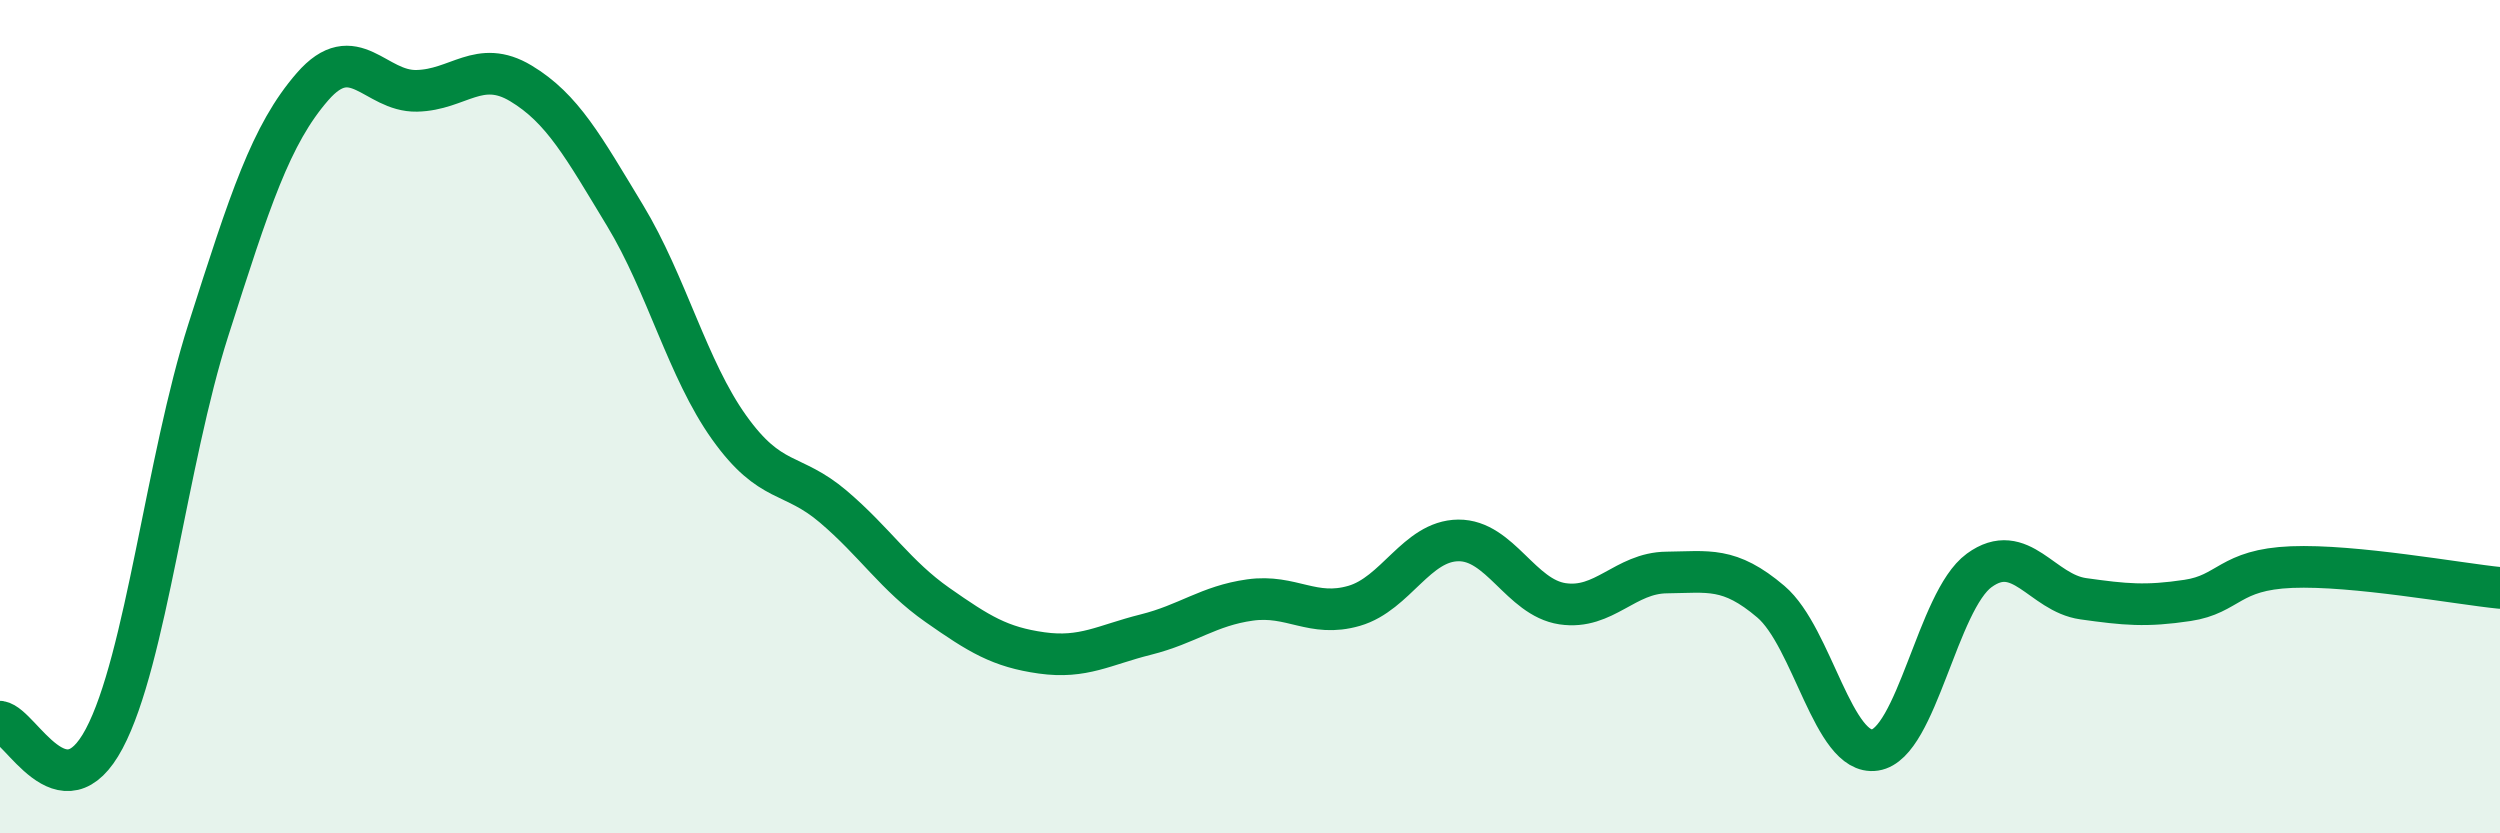
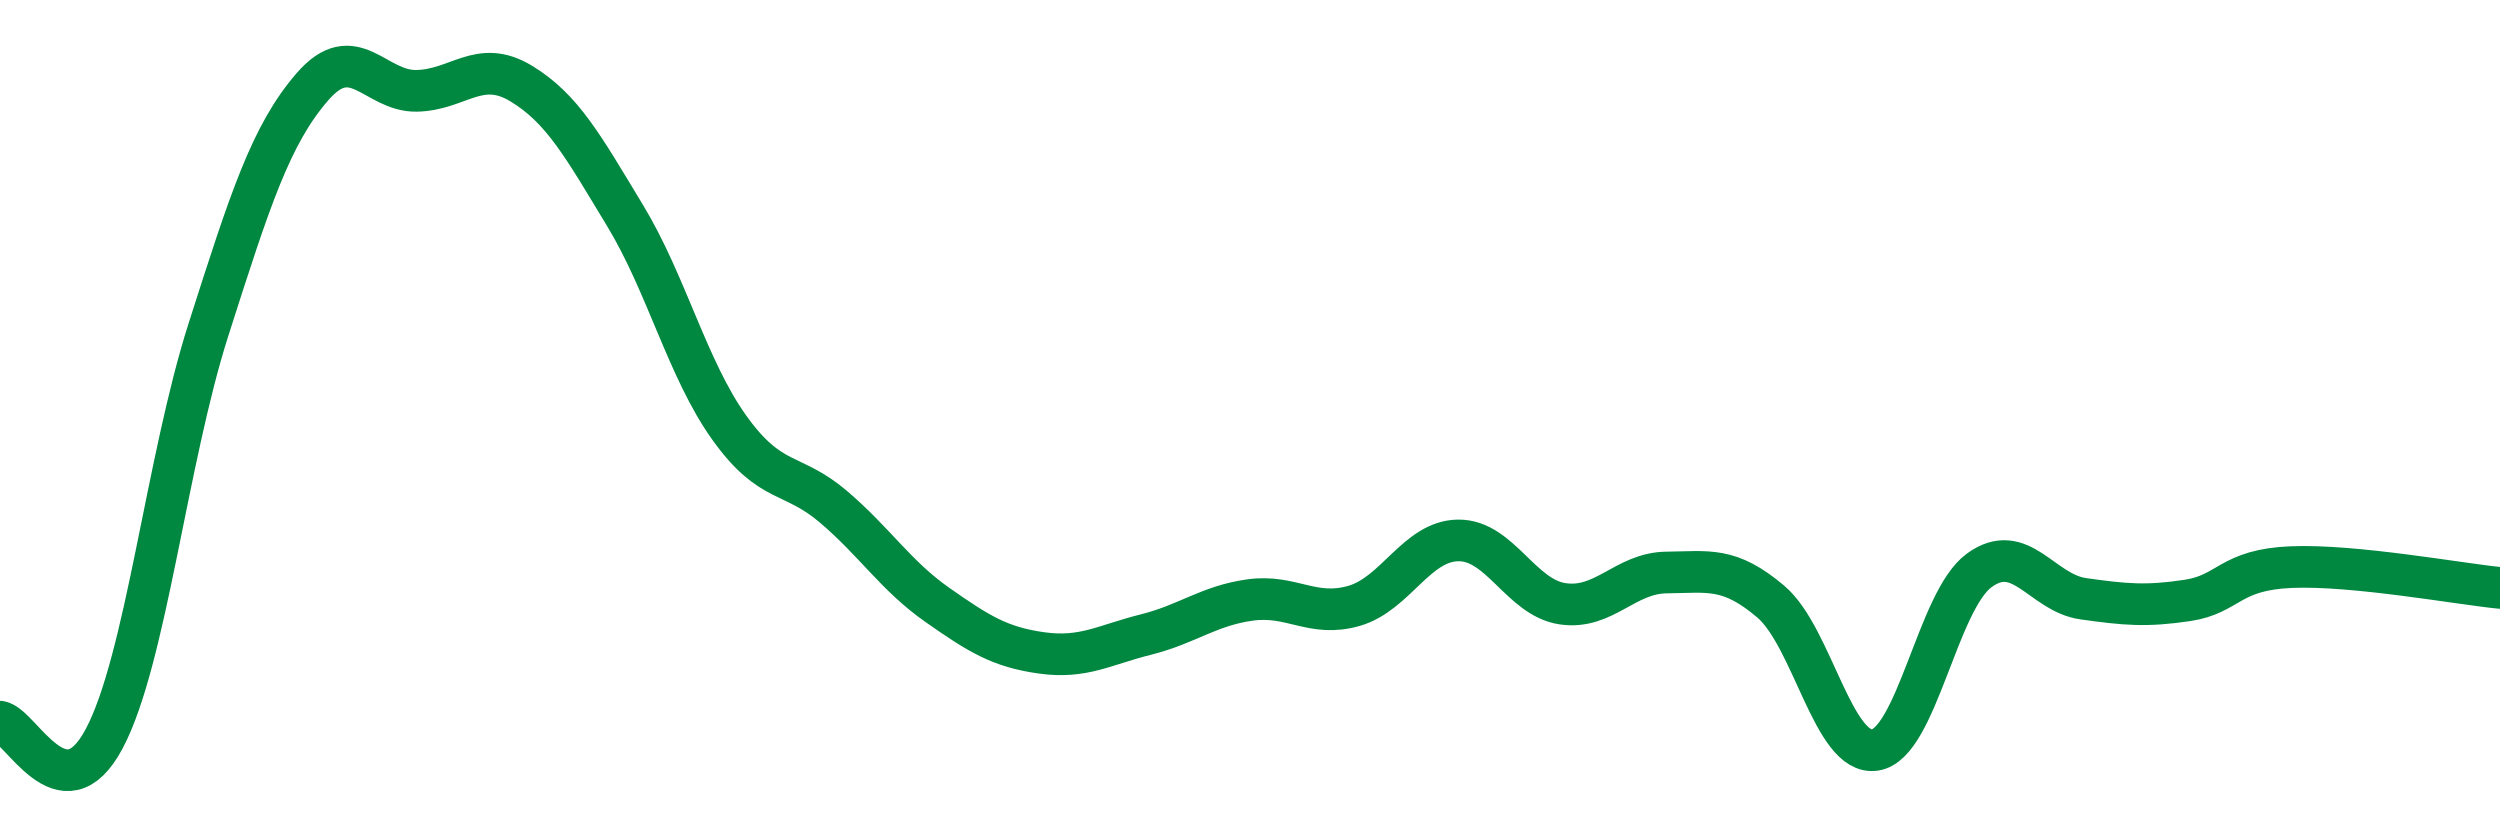
<svg xmlns="http://www.w3.org/2000/svg" width="60" height="20" viewBox="0 0 60 20">
-   <path d="M 0,17.32 C 0.5,17.4 1.5,19.61 2.5,17.73 C 3.5,15.85 4,11.05 5,7.92 C 6,4.79 6.5,3.23 7.5,2.08 C 8.5,0.93 9,2.2 10,2.18 C 11,2.16 11.5,1.4 12.5,2 C 13.5,2.6 14,3.52 15,5.17 C 16,6.82 16.5,8.86 17.5,10.26 C 18.5,11.66 19,11.31 20,12.16 C 21,13.01 21.5,13.82 22.5,14.52 C 23.5,15.22 24,15.53 25,15.67 C 26,15.81 26.5,15.48 27.5,15.23 C 28.5,14.98 29,14.54 30,14.4 C 31,14.26 31.5,14.83 32.5,14.54 C 33.5,14.25 34,12.98 35,12.97 C 36,12.96 36.5,14.34 37.5,14.49 C 38.5,14.64 39,13.75 40,13.74 C 41,13.73 41.5,13.59 42.5,14.44 C 43.5,15.29 44,18.15 45,18 C 46,17.85 46.5,14.42 47.5,13.69 C 48.5,12.96 49,14.23 50,14.37 C 51,14.51 51.5,14.56 52.5,14.41 C 53.5,14.26 53.5,13.67 55,13.61 C 56.5,13.55 59,14.01 60,14.11L60 20L0 20Z" fill="#008740" opacity="0.1" stroke-linecap="round" stroke-linejoin="round" />
  <path d="M 0,17.32 C 0.5,17.4 1.5,19.61 2.5,17.73 C 3.5,15.85 4,11.05 5,7.92 C 6,4.79 6.5,3.23 7.5,2.08 C 8.5,0.93 9,2.2 10,2.18 C 11,2.16 11.5,1.4 12.5,2 C 13.5,2.6 14,3.52 15,5.17 C 16,6.82 16.5,8.86 17.5,10.26 C 18.5,11.66 19,11.31 20,12.16 C 21,13.01 21.5,13.82 22.5,14.52 C 23.5,15.22 24,15.53 25,15.67 C 26,15.81 26.5,15.48 27.5,15.23 C 28.5,14.98 29,14.54 30,14.4 C 31,14.26 31.5,14.83 32.5,14.54 C 33.5,14.25 34,12.98 35,12.97 C 36,12.96 36.5,14.34 37.5,14.49 C 38.5,14.64 39,13.75 40,13.74 C 41,13.73 41.5,13.59 42.5,14.44 C 43.5,15.29 44,18.15 45,18 C 46,17.85 46.5,14.42 47.5,13.69 C 48.5,12.96 49,14.23 50,14.37 C 51,14.51 51.5,14.56 52.5,14.41 C 53.5,14.26 53.5,13.67 55,13.61 C 56.5,13.55 59,14.01 60,14.11" stroke="#008740" stroke-width="1" fill="none" stroke-linecap="round" stroke-linejoin="round" />
</svg>